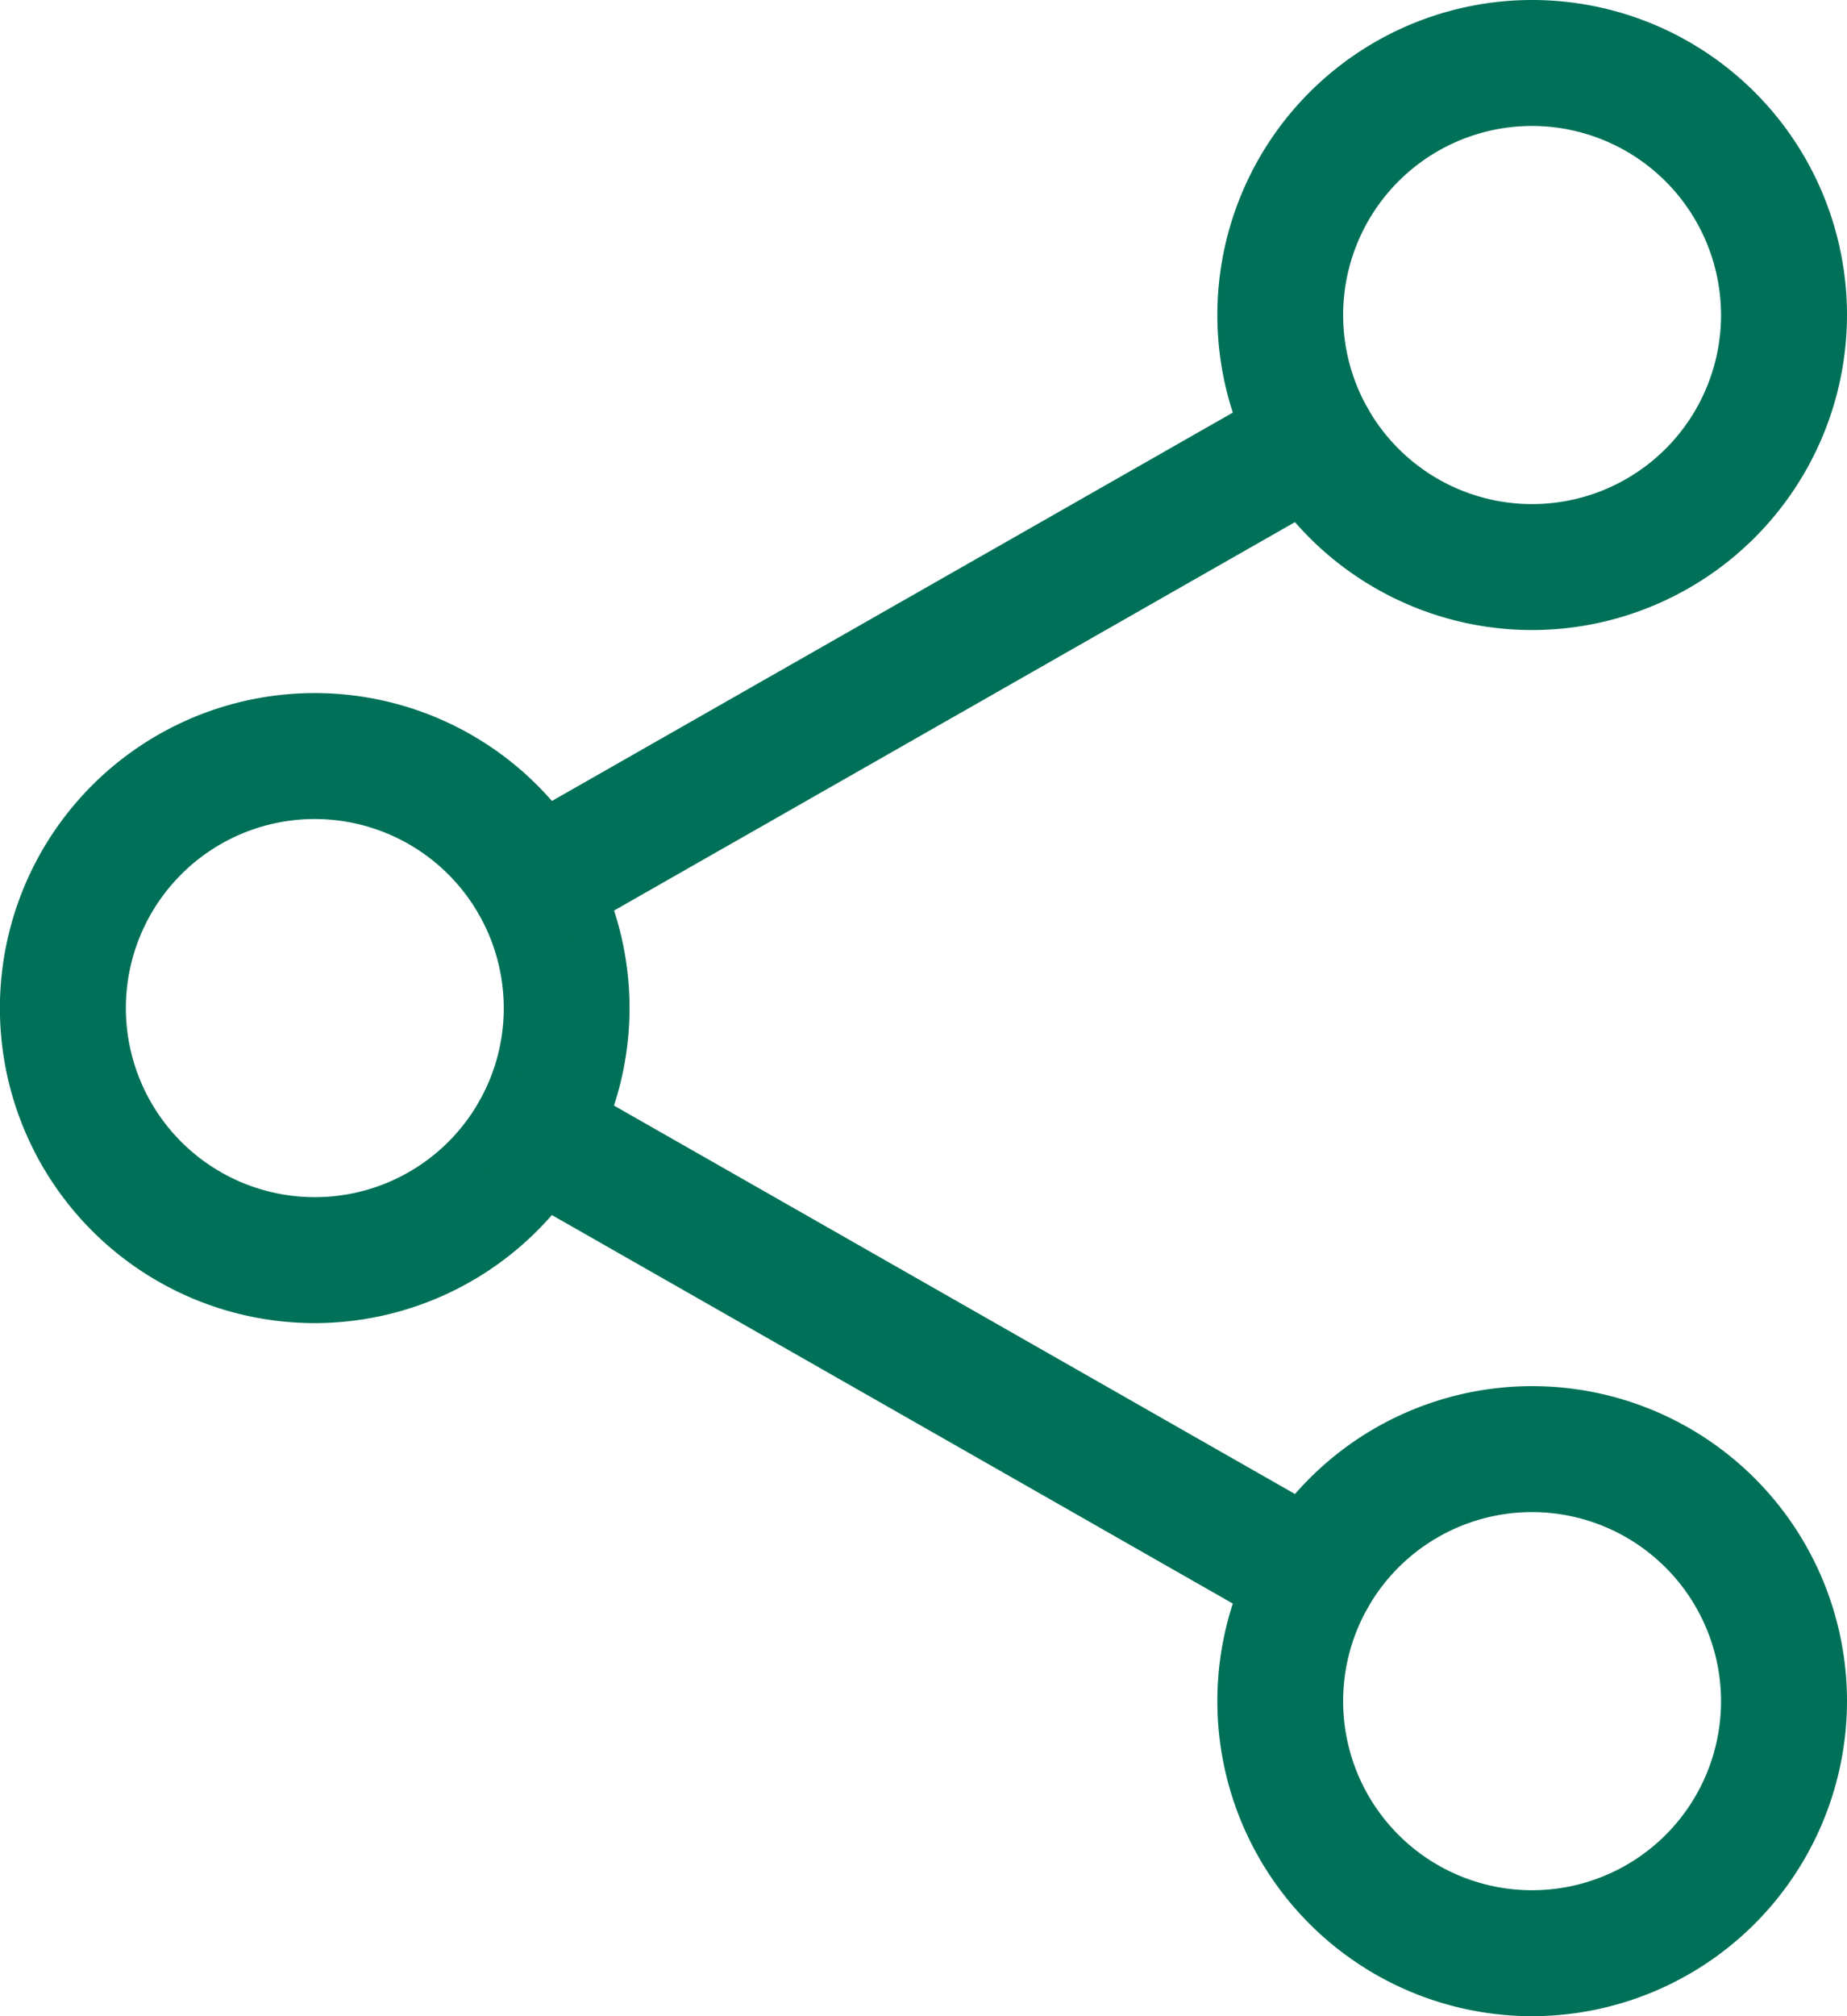
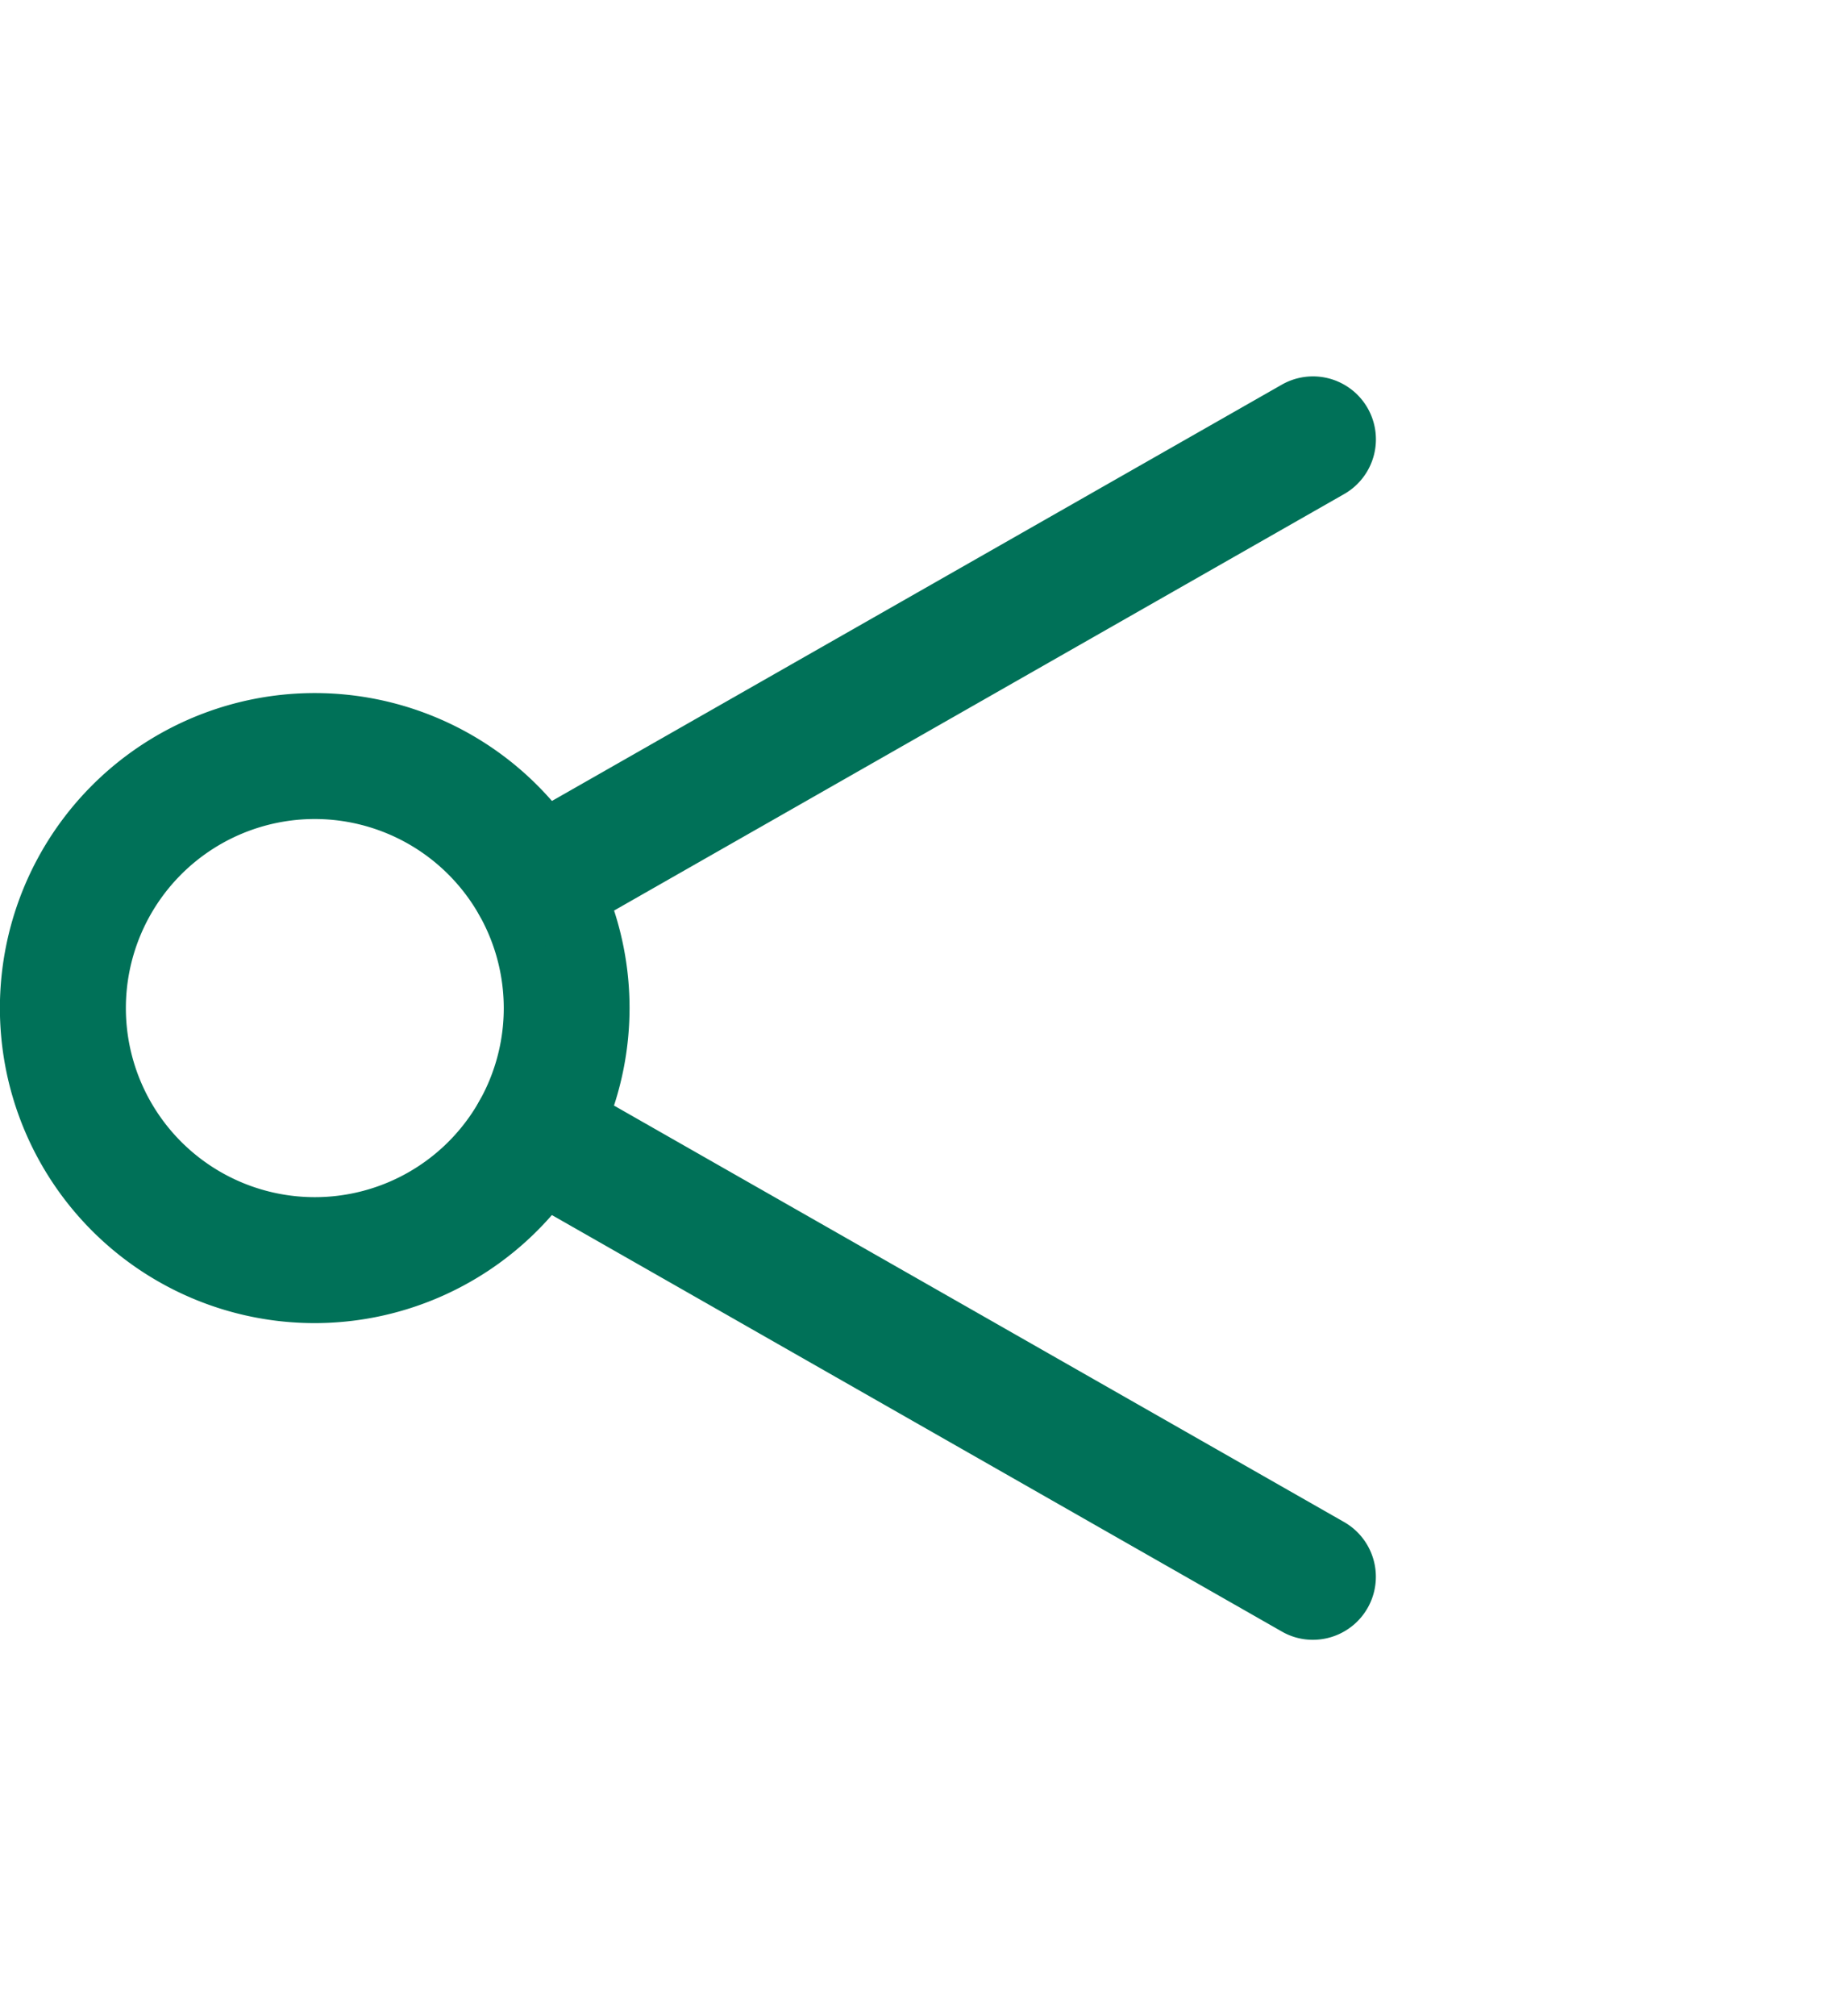
<svg xmlns="http://www.w3.org/2000/svg" width="20" height="21.818" viewBox="0 0 20 21.818">
  <g id="Group_501" data-name="Group 501" transform="translate(-7096.968 -3043.521)">
    <g id="Group_500" data-name="Group 500">
-       <path id="Path_354" data-name="Path 354" d="M7113.559,3050.339a3.409,3.409,0,1,1,3.409-3.409A3.413,3.413,0,0,1,7113.559,3050.339Zm0-5.455a2.046,2.046,0,1,0,2.045,2.046A2.049,2.049,0,0,0,7113.559,3044.884Z" fill="#007158" />
-       <path id="Path_355" data-name="Path 355" d="M7113.559,3065.339a3.409,3.409,0,1,1,3.409-3.409A3.413,3.413,0,0,1,7113.559,3065.339Zm0-5.455a2.046,2.046,0,1,0,2.045,2.046A2.049,2.049,0,0,0,7113.559,3059.884Z" fill="#007158" />
      <path id="Path_356" data-name="Path 356" d="M7100.377,3057.839a3.409,3.409,0,1,1,3.408-3.409A3.413,3.413,0,0,1,7100.377,3057.839Zm0-5.455a2.046,2.046,0,1,0,2.046,2.046A2.048,2.048,0,0,0,7100.377,3052.384Z" fill="#007158" />
      <path id="Path_357" data-name="Path 357" d="M7102.75,3053.766a.682.682,0,0,1-.338-1.274l8.437-4.809a.681.681,0,0,1,.673,1.185l-8.435,4.809A.676.676,0,0,1,7102.75,3053.766Z" fill="#007158" />
      <path id="Path_358" data-name="Path 358" d="M7111.185,3061.266a.67.67,0,0,1-.336-.089l-8.436-4.81a.681.681,0,0,1,.674-1.184l8.436,4.809a.682.682,0,0,1-.338,1.274Z" fill="#007158" />
    </g>
  </g>
</svg>